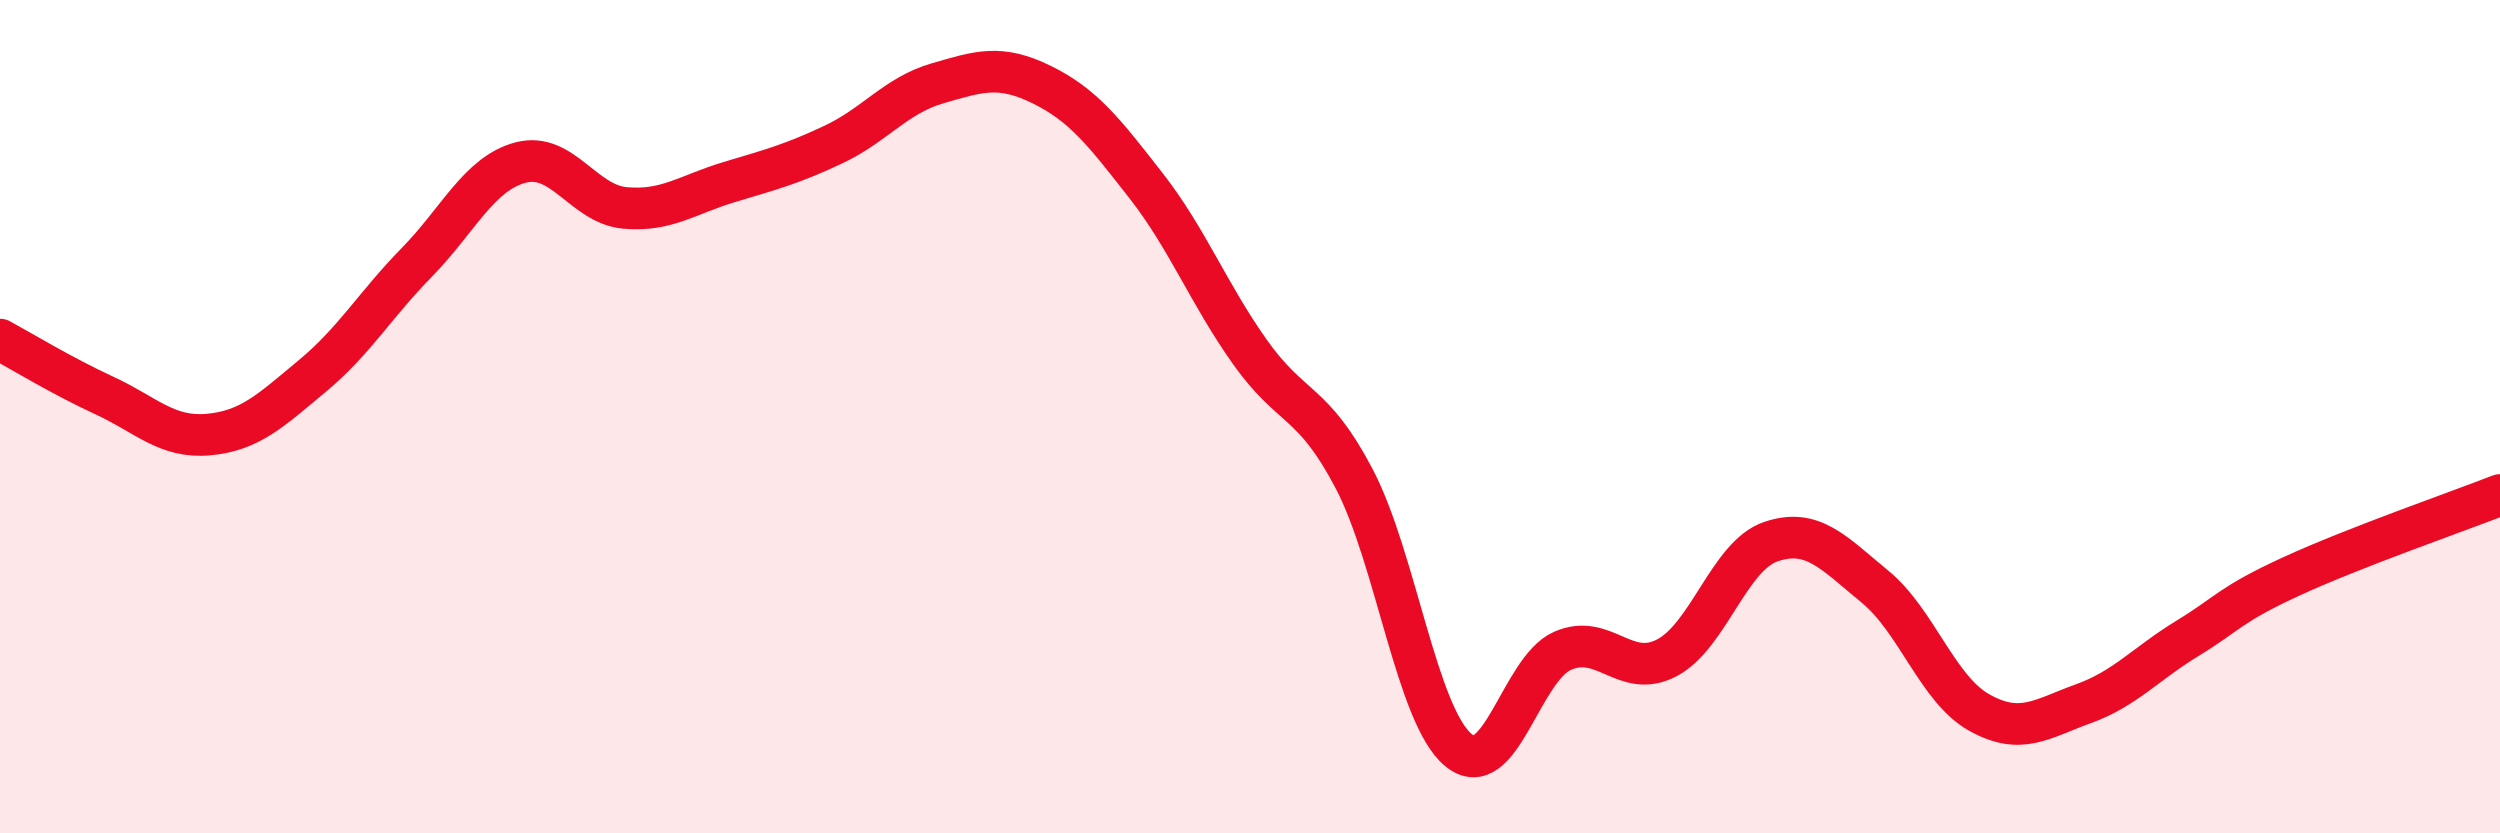
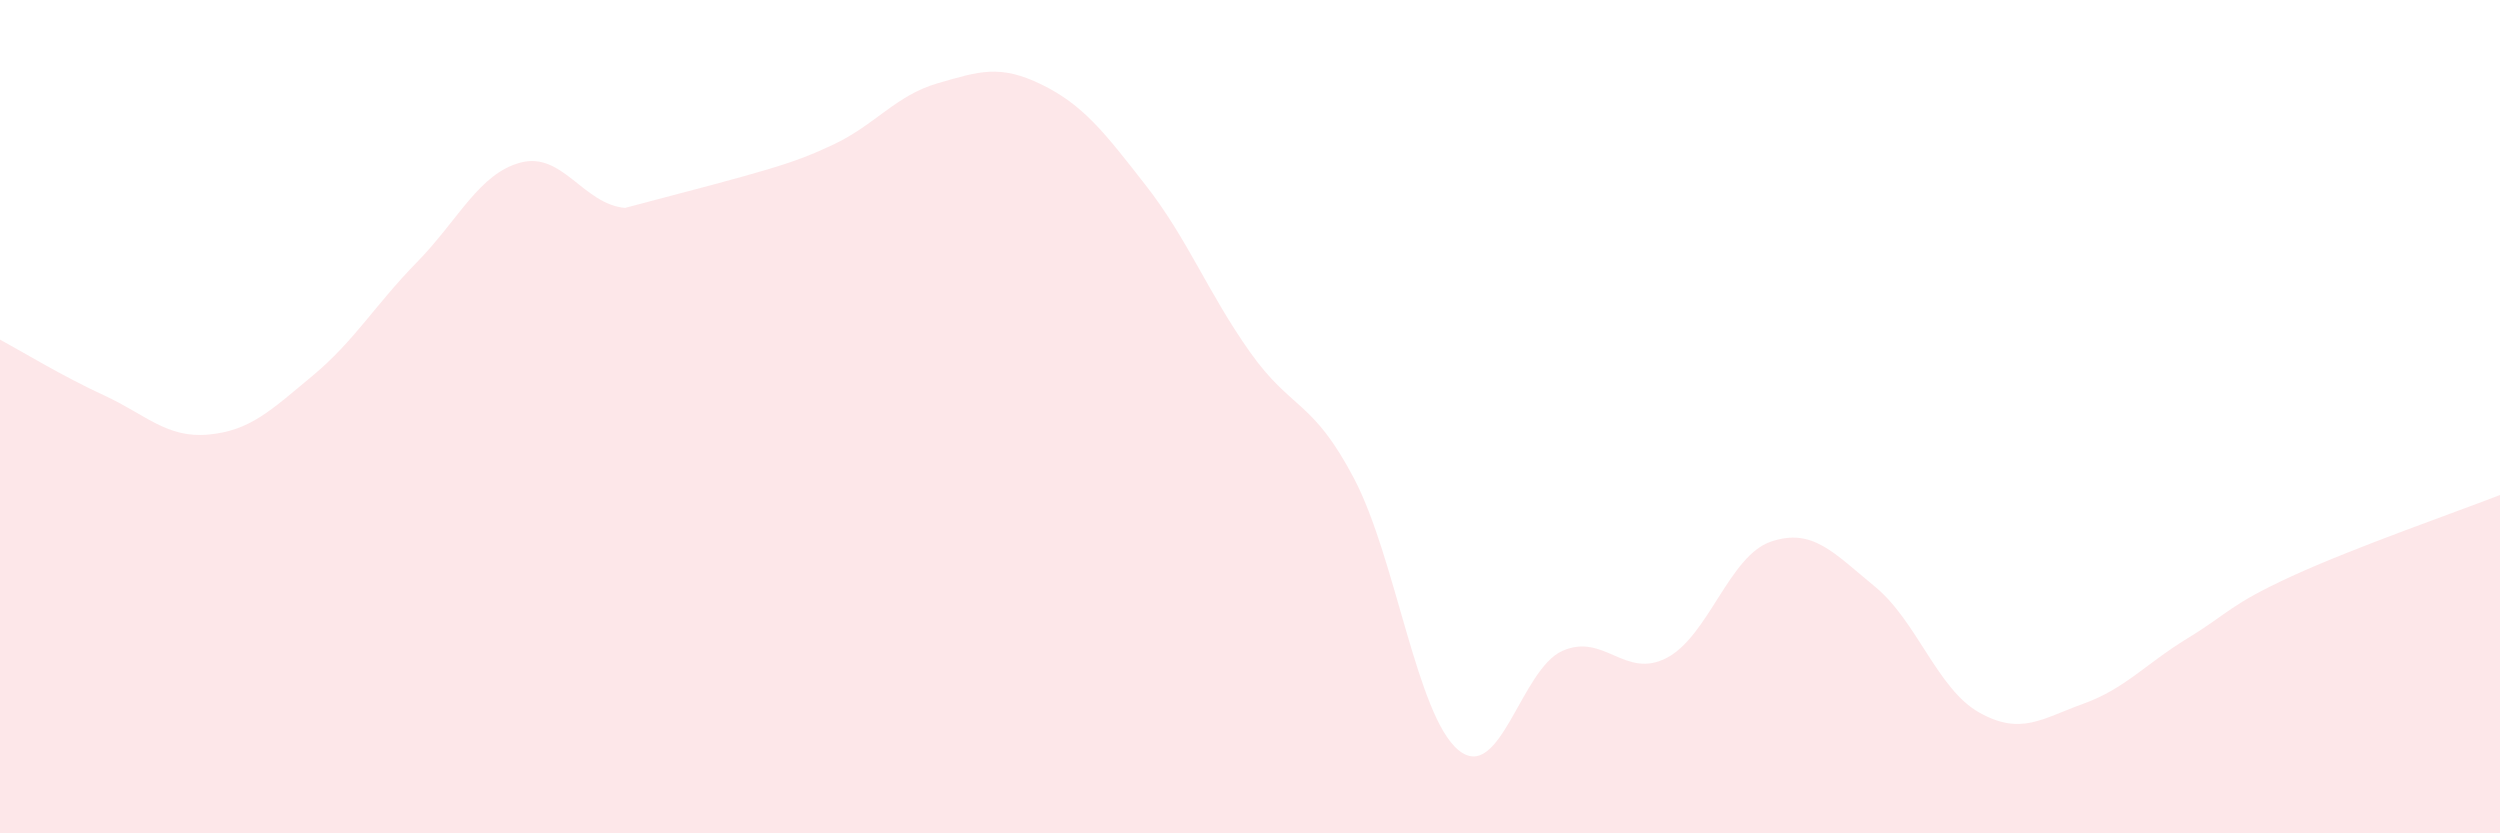
<svg xmlns="http://www.w3.org/2000/svg" width="60" height="20" viewBox="0 0 60 20">
-   <path d="M 0,8.15 C 0.5,8.42 1.5,9.03 2.5,9.49 C 3.5,9.95 4,10.52 5,10.43 C 6,10.34 6.5,9.85 7.5,9.02 C 8.5,8.19 9,7.32 10,6.3 C 11,5.28 11.5,4.16 12.5,3.9 C 13.5,3.64 14,4.9 15,4.99 C 16,5.08 16.5,4.67 17.5,4.37 C 18.5,4.07 19,3.94 20,3.47 C 21,3 21.5,2.29 22.5,2 C 23.5,1.71 24,1.54 25,2.03 C 26,2.52 26.5,3.17 27.5,4.45 C 28.5,5.73 29,7.04 30,8.45 C 31,9.86 31.5,9.58 32.5,11.49 C 33.5,13.4 34,17.17 35,18 C 36,18.83 36.5,16.06 37.5,15.62 C 38.5,15.18 39,16.31 40,15.79 C 41,15.27 41.5,13.34 42.5,13 C 43.5,12.66 44,13.26 45,14.08 C 46,14.9 46.5,16.54 47.5,17.1 C 48.5,17.66 49,17.25 50,16.89 C 51,16.53 51.5,15.93 52.5,15.32 C 53.5,14.71 53.5,14.52 55,13.83 C 56.5,13.14 59,12.27 60,11.88L60 20L0 20Z" fill="#EB0A25" opacity="0.1" stroke-linecap="round" stroke-linejoin="round" />
-   <path d="M 0,8.15 C 0.5,8.42 1.5,9.03 2.5,9.49 C 3.5,9.95 4,10.52 5,10.43 C 6,10.34 6.5,9.85 7.5,9.02 C 8.5,8.19 9,7.32 10,6.3 C 11,5.28 11.5,4.16 12.5,3.9 C 13.5,3.64 14,4.9 15,4.99 C 16,5.08 16.5,4.67 17.5,4.37 C 18.5,4.07 19,3.94 20,3.47 C 21,3 21.5,2.29 22.5,2 C 23.5,1.71 24,1.54 25,2.03 C 26,2.52 26.5,3.17 27.5,4.45 C 28.5,5.73 29,7.04 30,8.45 C 31,9.86 31.5,9.58 32.5,11.49 C 33.5,13.4 34,17.17 35,18 C 36,18.83 36.5,16.06 37.5,15.62 C 38.5,15.18 39,16.31 40,15.79 C 41,15.27 41.5,13.34 42.5,13 C 43.5,12.66 44,13.26 45,14.08 C 46,14.9 46.5,16.54 47.5,17.1 C 48.5,17.66 49,17.25 50,16.89 C 51,16.53 51.5,15.93 52.5,15.32 C 53.5,14.71 53.5,14.52 55,13.83 C 56.5,13.14 59,12.27 60,11.88" stroke="#EB0A25" stroke-width="1" fill="none" stroke-linecap="round" stroke-linejoin="round" />
+   <path d="M 0,8.15 C 0.5,8.42 1.5,9.03 2.5,9.49 C 3.5,9.95 4,10.52 5,10.43 C 6,10.34 6.5,9.85 7.5,9.02 C 8.5,8.19 9,7.32 10,6.3 C 11,5.28 11.5,4.16 12.5,3.9 C 13.5,3.64 14,4.9 15,4.99 C 18.5,4.07 19,3.94 20,3.47 C 21,3 21.5,2.29 22.5,2 C 23.5,1.71 24,1.54 25,2.03 C 26,2.52 26.5,3.17 27.5,4.45 C 28.5,5.73 29,7.04 30,8.45 C 31,9.86 31.5,9.58 32.5,11.49 C 33.5,13.4 34,17.17 35,18 C 36,18.83 36.5,16.06 37.5,15.62 C 38.5,15.18 39,16.31 40,15.79 C 41,15.27 41.5,13.34 42.5,13 C 43.5,12.66 44,13.26 45,14.08 C 46,14.9 46.5,16.54 47.5,17.1 C 48.5,17.66 49,17.25 50,16.89 C 51,16.53 51.5,15.93 52.5,15.32 C 53.5,14.71 53.5,14.52 55,13.83 C 56.5,13.14 59,12.27 60,11.88L60 20L0 20Z" fill="#EB0A25" opacity="0.1" stroke-linecap="round" stroke-linejoin="round" />
</svg>